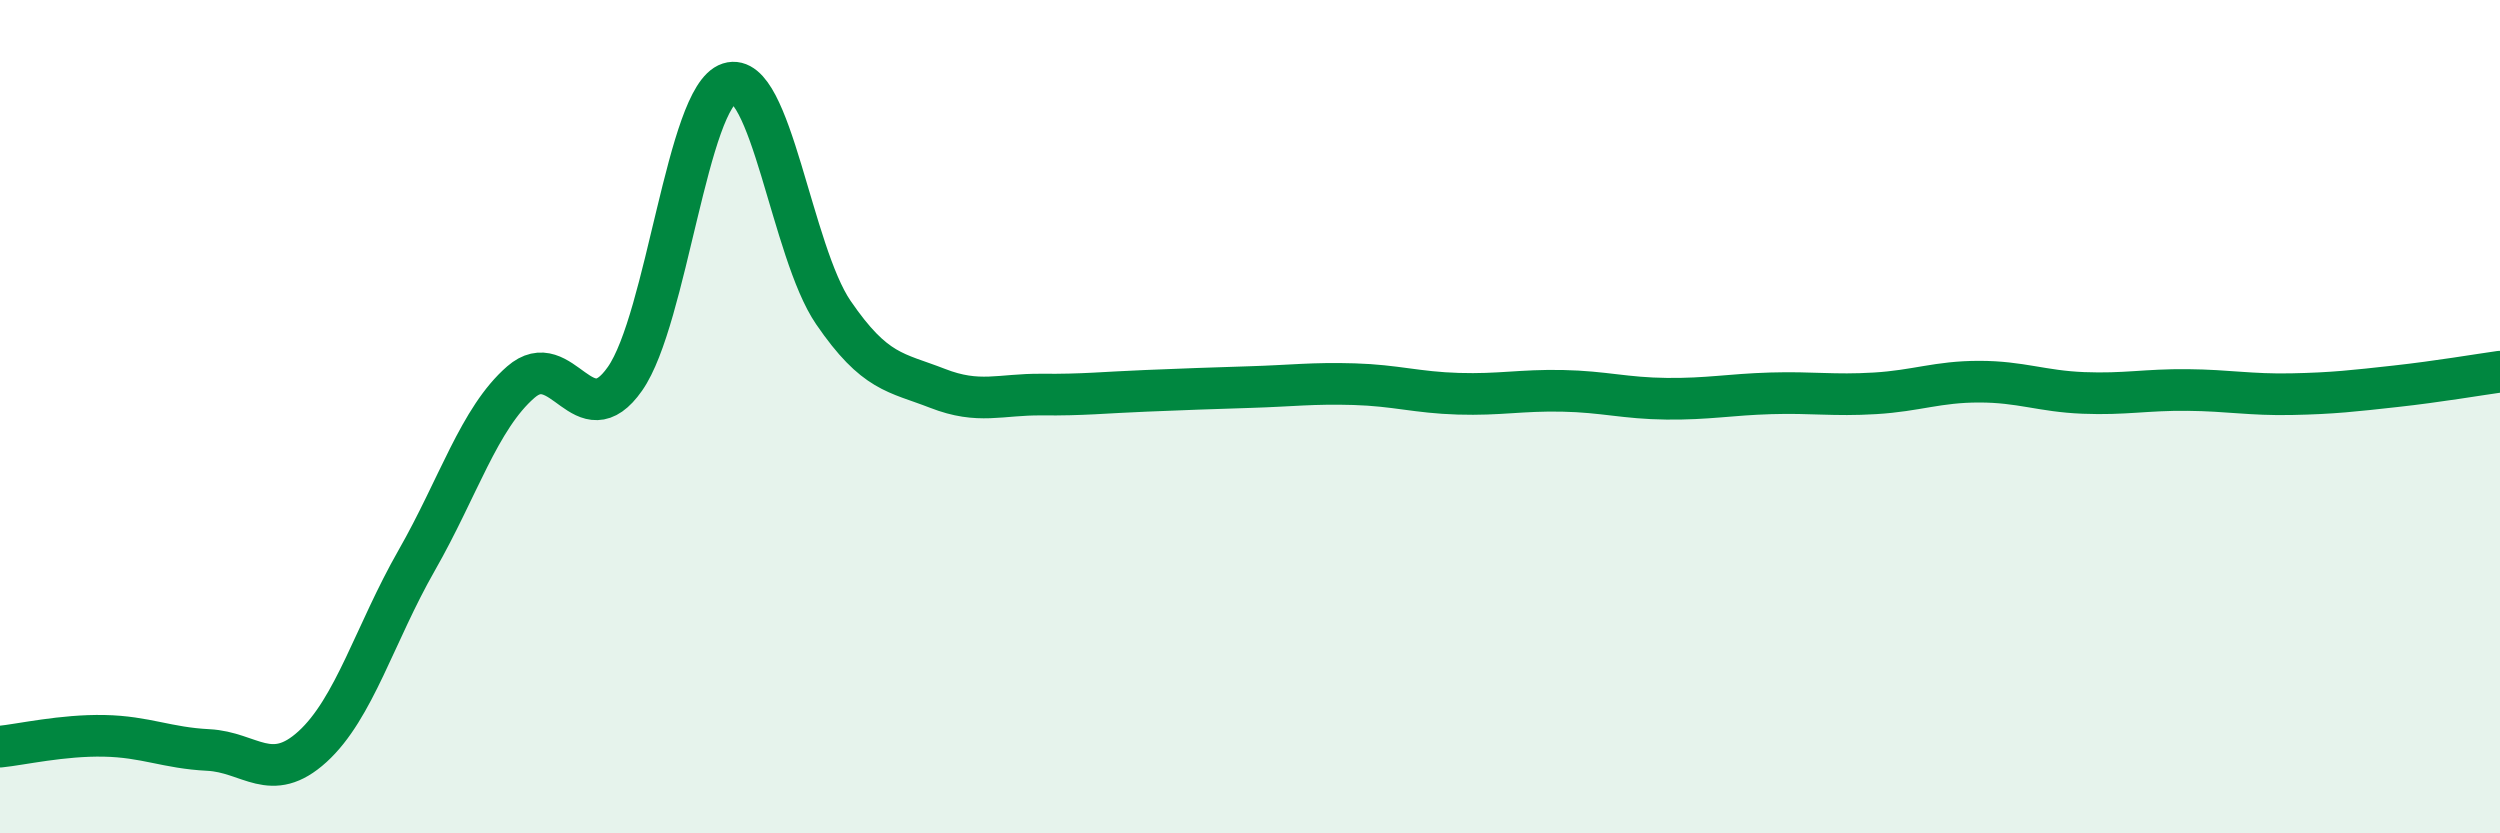
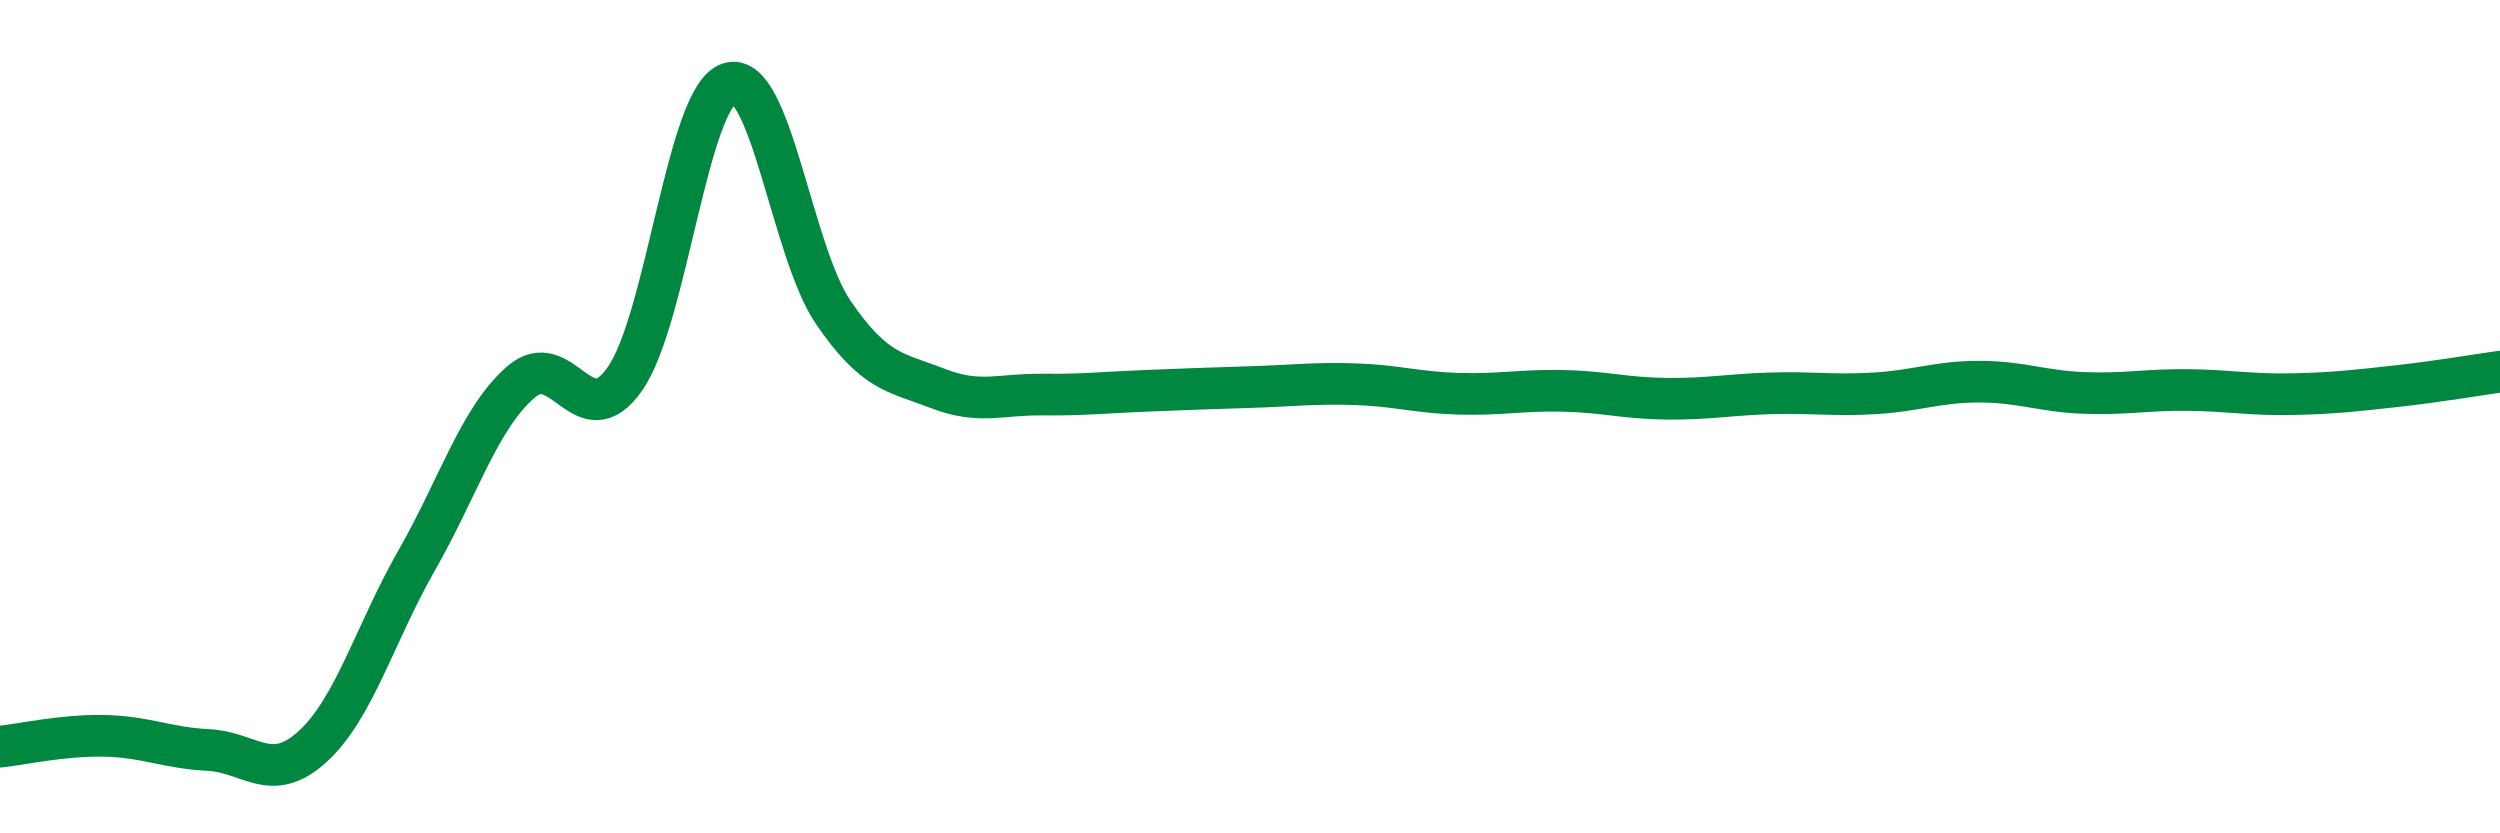
<svg xmlns="http://www.w3.org/2000/svg" width="60" height="20" viewBox="0 0 60 20">
-   <path d="M 0,17.92 C 0.5,17.87 1.5,17.64 2.5,17.66 C 3.5,17.68 4,17.95 5,18 C 6,18.05 6.5,18.83 7.5,17.92 C 8.5,17.01 9,15.2 10,13.45 C 11,11.7 11.5,10.04 12.5,9.17 C 13.5,8.3 14,10.52 15,9.09 C 16,7.66 16.5,2.32 17.5,2 C 18.5,1.68 19,6.04 20,7.5 C 21,8.96 21.5,8.93 22.5,9.32 C 23.5,9.71 24,9.46 25,9.47 C 26,9.48 26.5,9.42 27.5,9.38 C 28.5,9.34 29,9.32 30,9.29 C 31,9.26 31.5,9.19 32.5,9.22 C 33.5,9.25 34,9.42 35,9.45 C 36,9.48 36.5,9.36 37.5,9.38 C 38.5,9.4 39,9.56 40,9.57 C 41,9.58 41.5,9.47 42.5,9.44 C 43.5,9.41 44,9.5 45,9.44 C 46,9.38 46.5,9.16 47.5,9.16 C 48.5,9.16 49,9.39 50,9.43 C 51,9.47 51.5,9.35 52.5,9.36 C 53.5,9.37 54,9.48 55,9.46 C 56,9.44 56.5,9.38 57.5,9.27 C 58.5,9.16 59.5,8.99 60,8.92L60 20L0 20Z" fill="#008740" opacity="0.1" stroke-linecap="round" stroke-linejoin="round" />
  <path d="M 0,17.92 C 0.5,17.87 1.5,17.64 2.5,17.66 C 3.5,17.68 4,17.95 5,18 C 6,18.05 6.5,18.83 7.5,17.92 C 8.5,17.01 9,15.2 10,13.45 C 11,11.7 11.5,10.04 12.5,9.17 C 13.5,8.3 14,10.52 15,9.09 C 16,7.66 16.5,2.32 17.5,2 C 18.5,1.68 19,6.04 20,7.5 C 21,8.96 21.5,8.93 22.5,9.32 C 23.5,9.71 24,9.46 25,9.47 C 26,9.48 26.5,9.42 27.5,9.38 C 28.5,9.34 29,9.32 30,9.29 C 31,9.26 31.5,9.19 32.5,9.22 C 33.5,9.25 34,9.42 35,9.45 C 36,9.48 36.5,9.36 37.5,9.38 C 38.5,9.4 39,9.56 40,9.57 C 41,9.58 41.5,9.47 42.5,9.44 C 43.5,9.41 44,9.5 45,9.44 C 46,9.38 46.5,9.16 47.5,9.16 C 48.5,9.16 49,9.39 50,9.43 C 51,9.47 51.5,9.35 52.5,9.36 C 53.5,9.37 54,9.48 55,9.46 C 56,9.44 56.5,9.38 57.5,9.27 C 58.5,9.16 59.5,8.99 60,8.92" stroke="#008740" stroke-width="1" fill="none" stroke-linecap="round" stroke-linejoin="round" />
</svg>